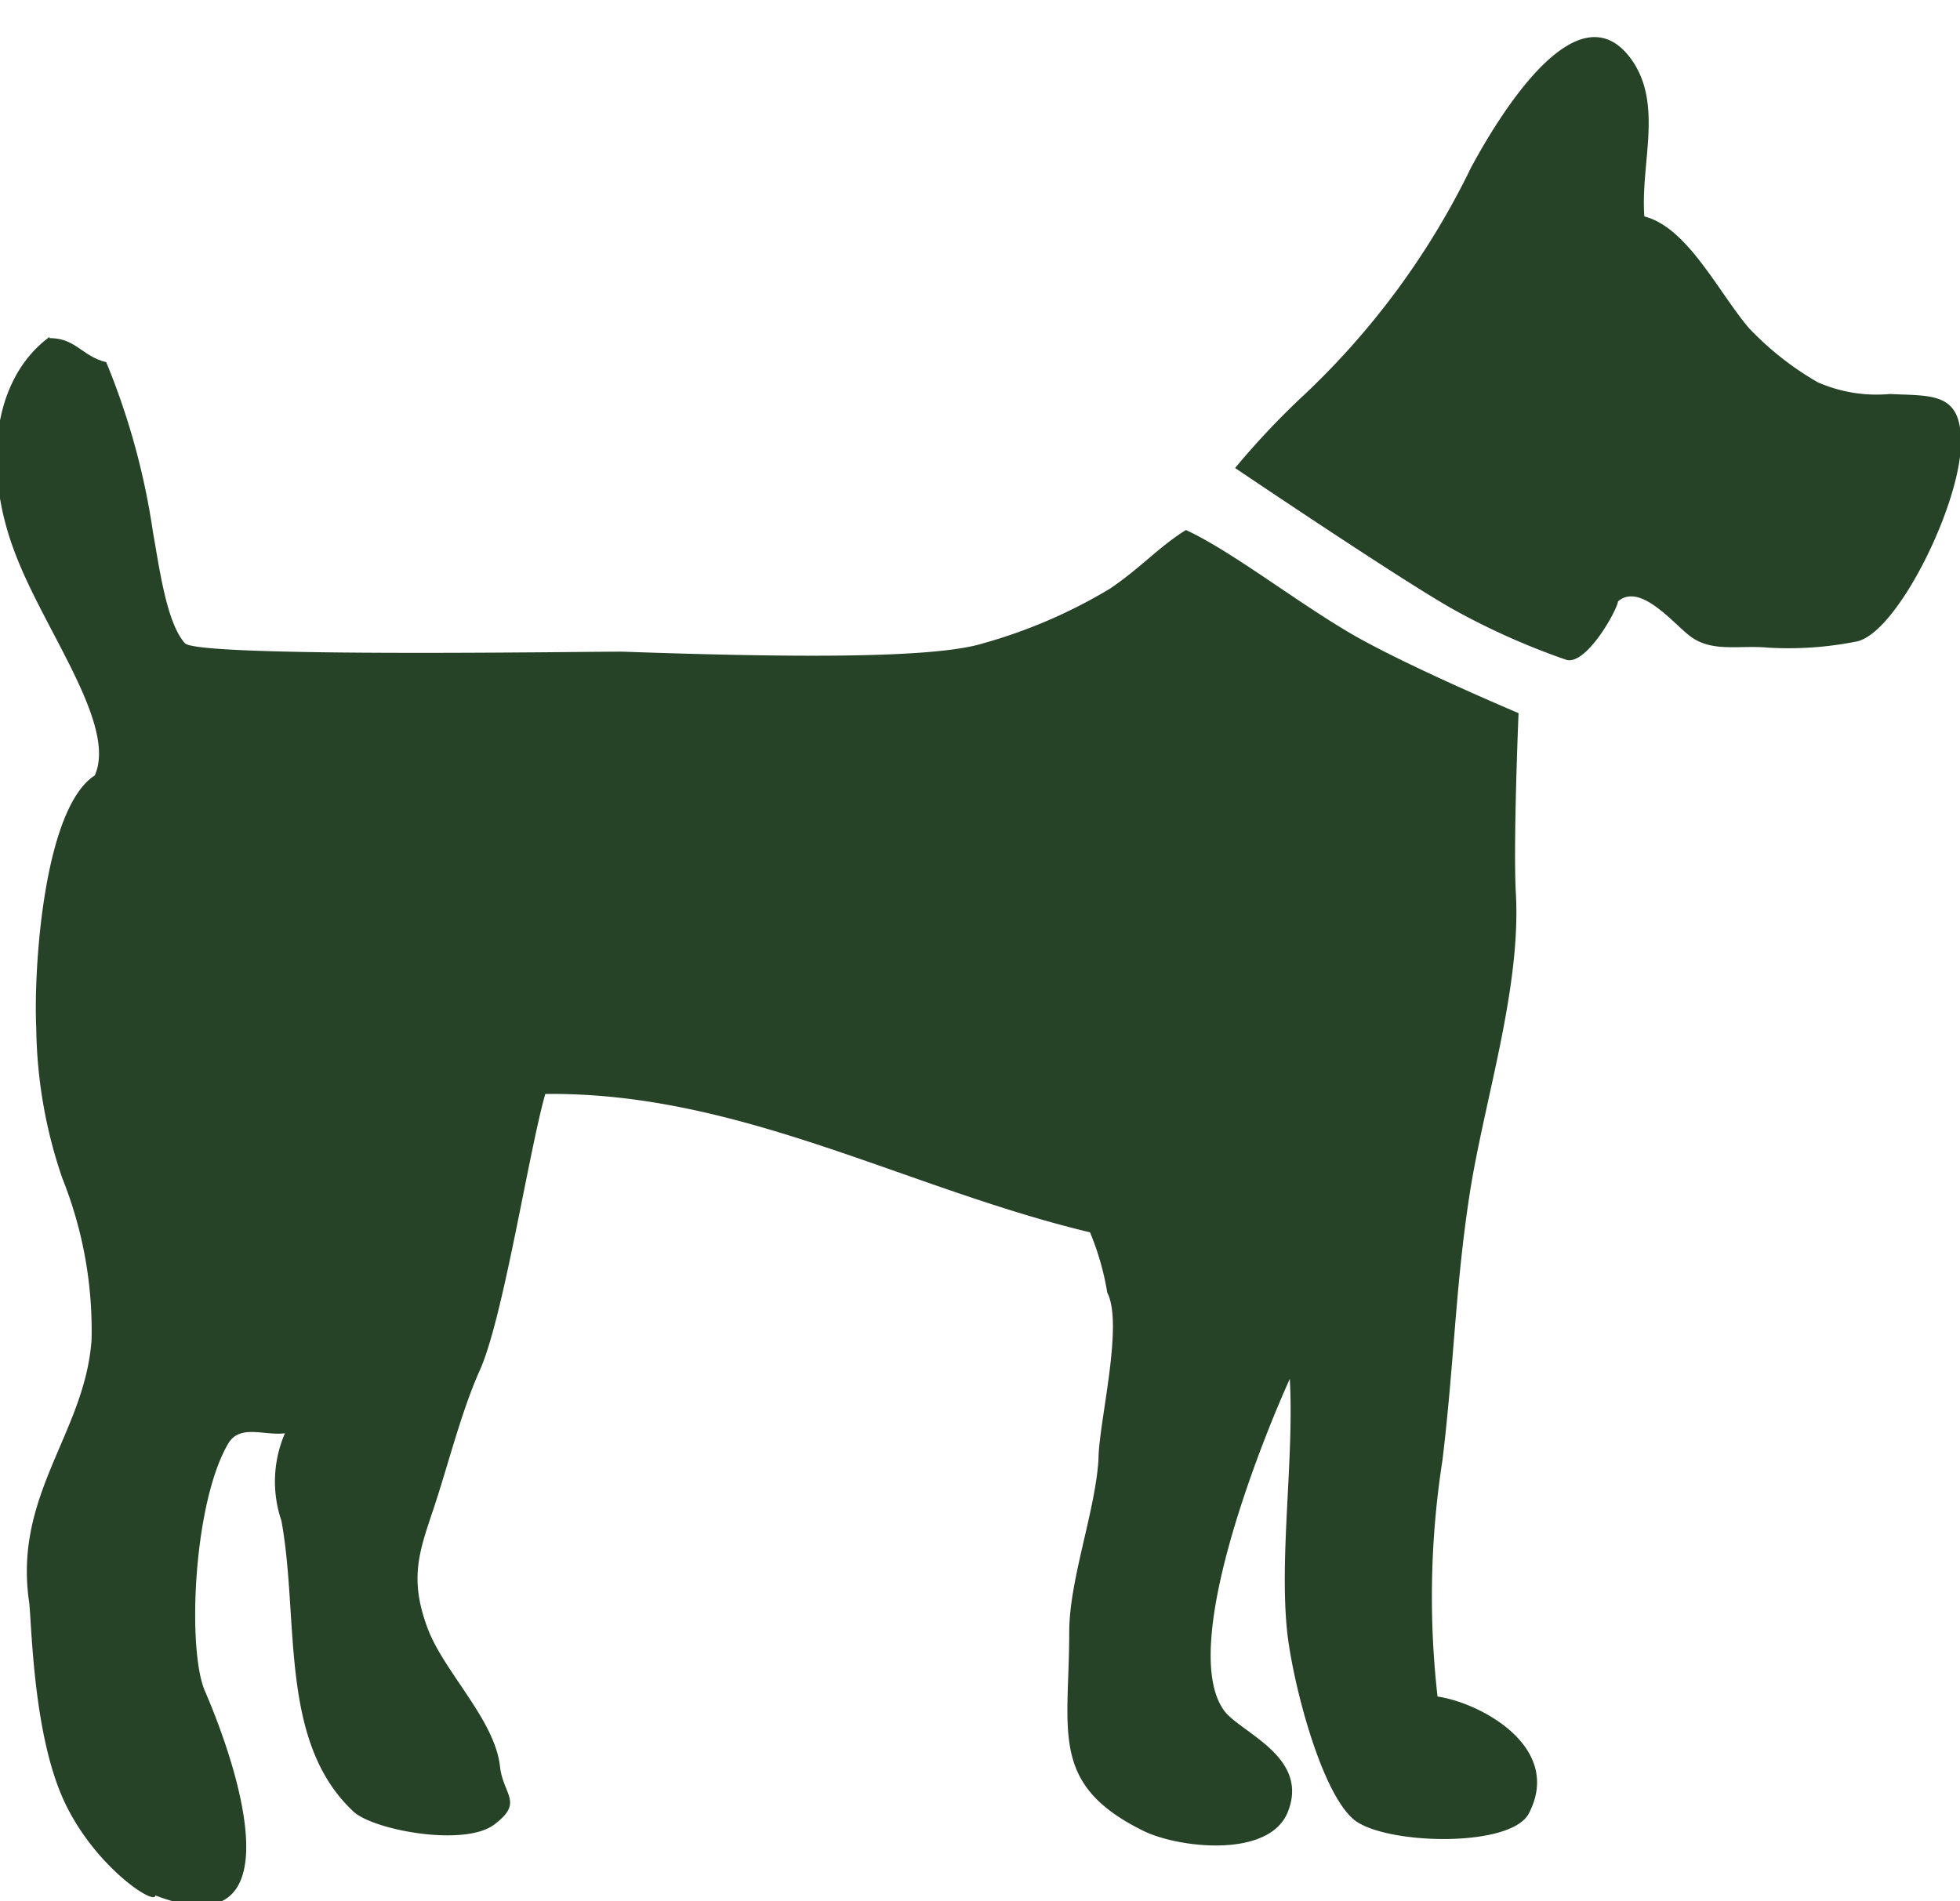
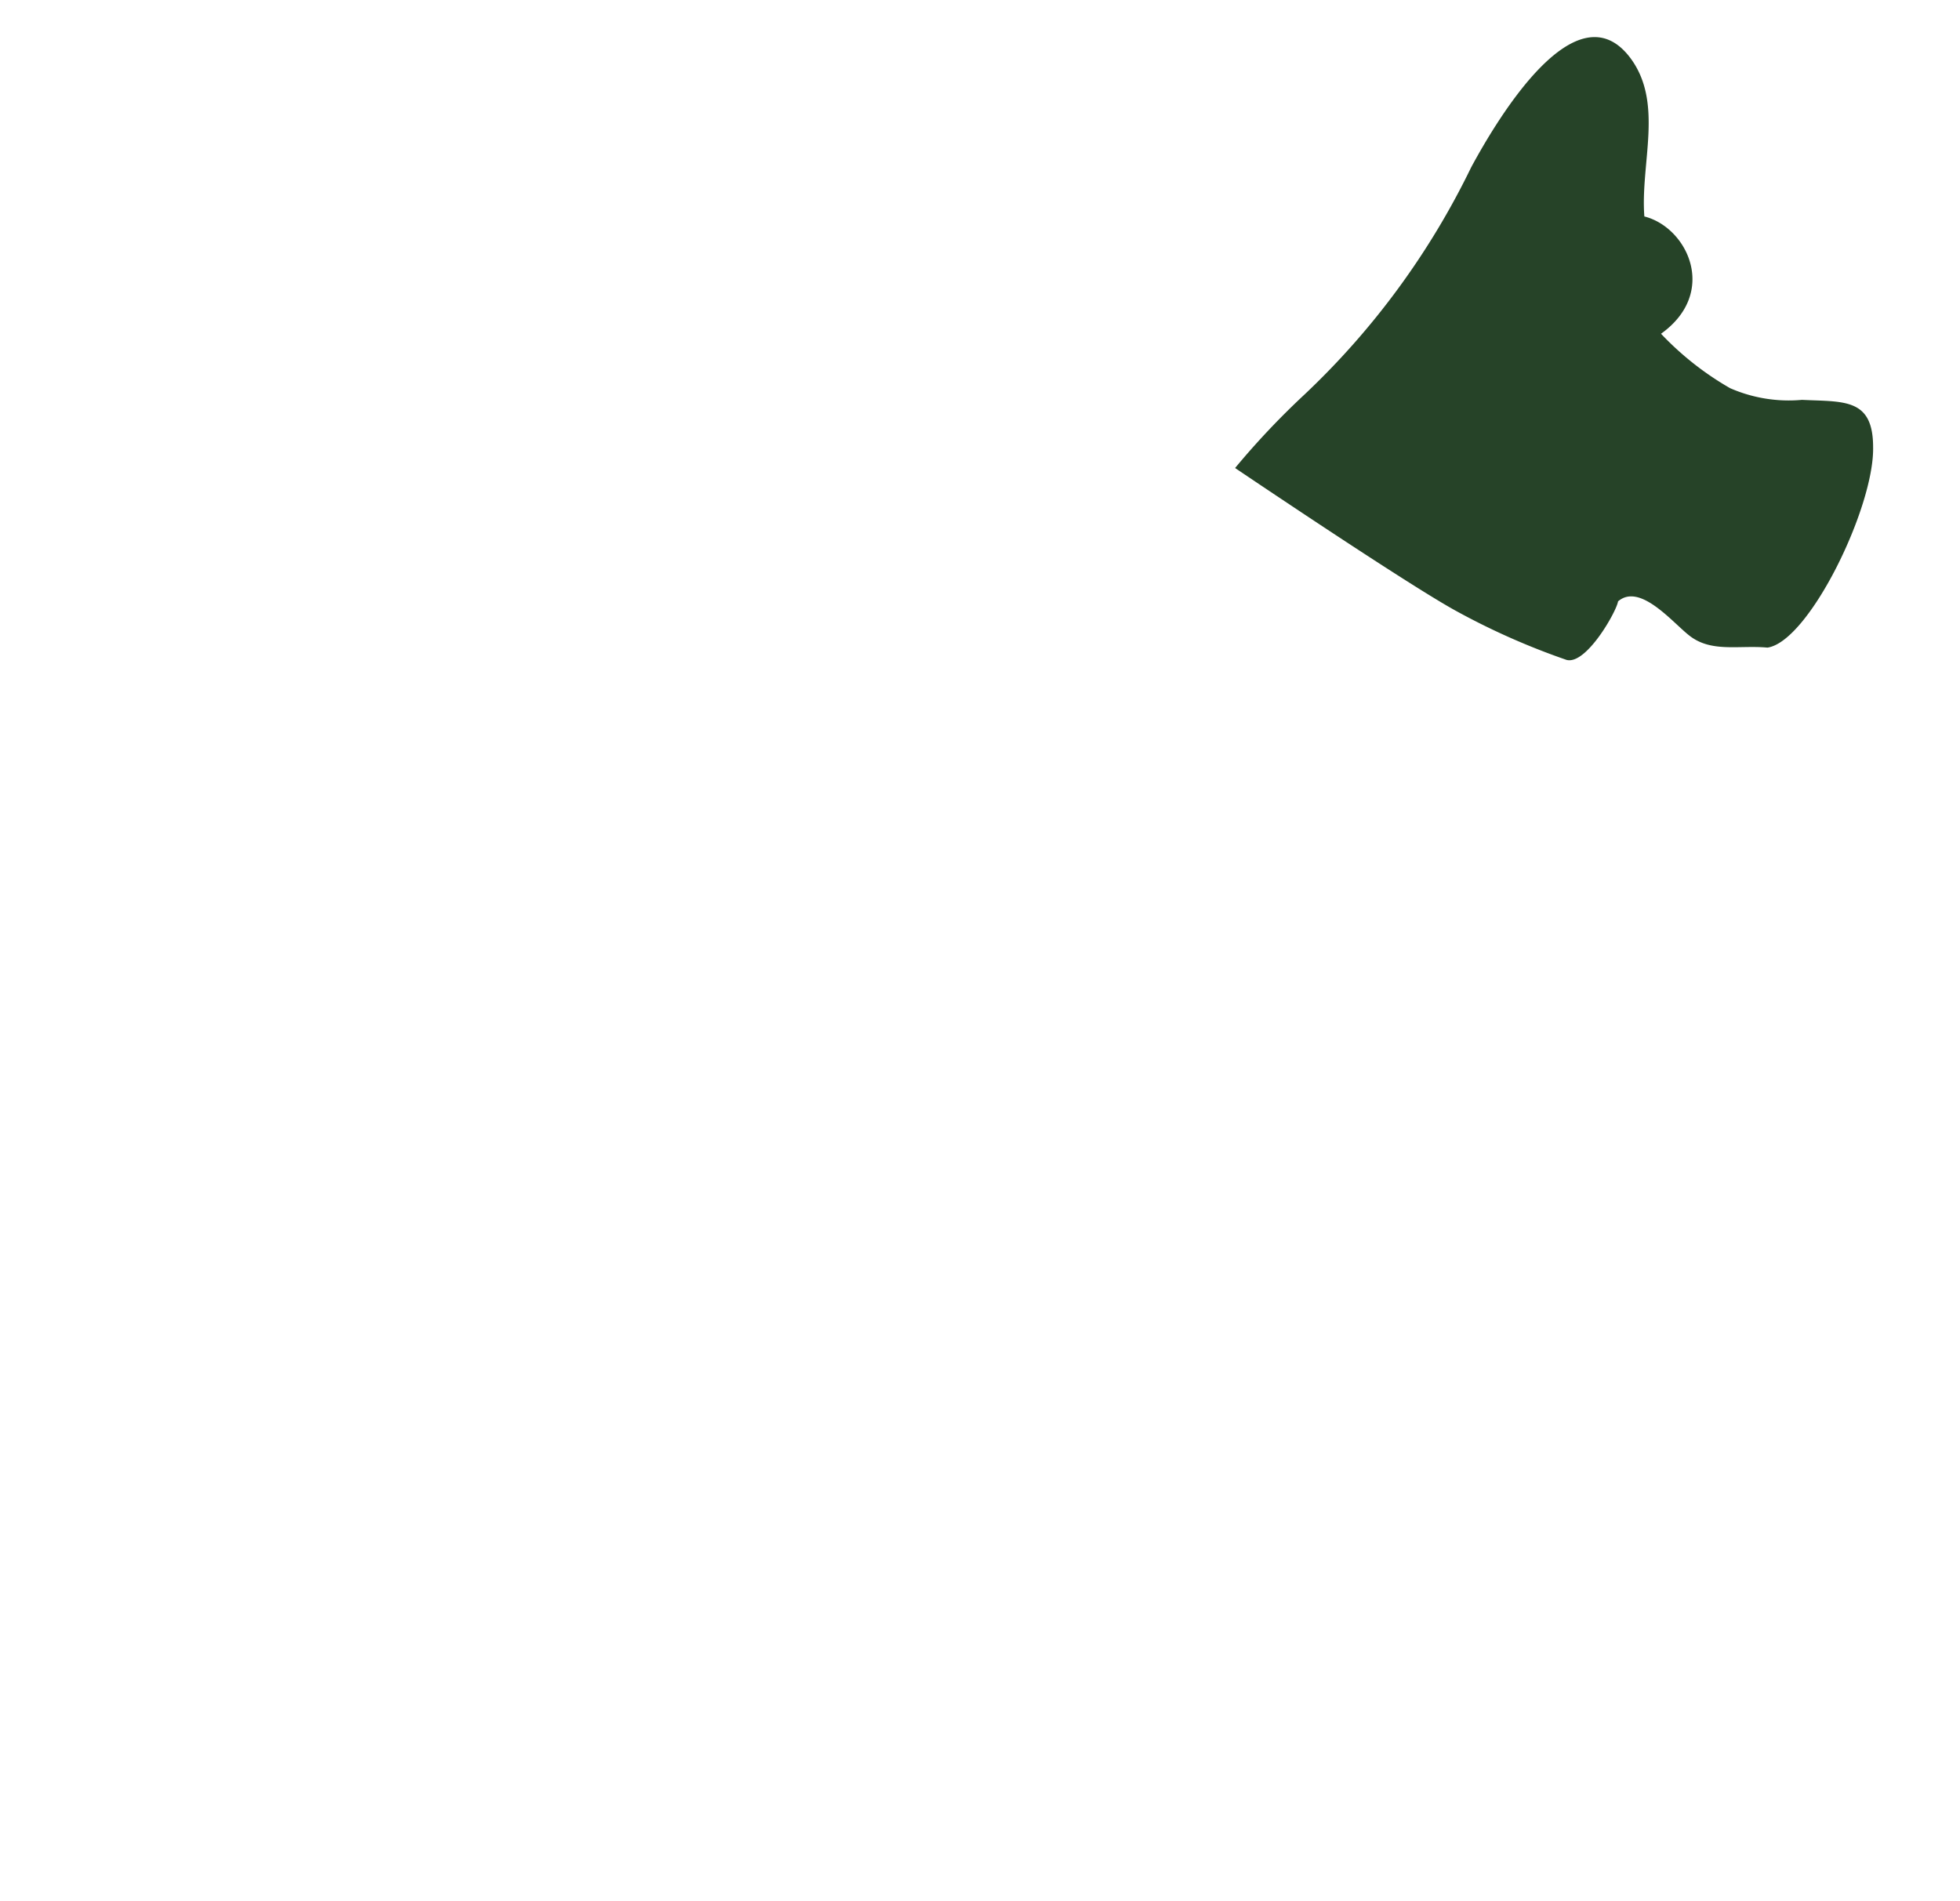
<svg xmlns="http://www.w3.org/2000/svg" id="Layer_1" data-name="Layer 1" viewBox="0 0 67 65">
  <defs>
    <style>.cls-1,.cls-2{fill:#264328;}.cls-2{fill-rule:evenodd;}</style>
  </defs>
  <title>dog</title>
-   <path class="cls-1" d="M42.22,16s5.92,4,7.58,4.9a24.26,24.26,0,0,0,3.75,1.66c.68.18,1.72-1.68,1.76-2,.75-.65,1.87.73,2.44,1.17.75.59,1.69.32,2.67.41a11.87,11.87,0,0,0,3-.2c1.42-.21,3.65-4.8,3.61-6.85,0-1.69-1-1.55-2.43-1.62a5,5,0,0,1-2.46-.4,10.3,10.3,0,0,1-2.36-1.86C58.75,10,57.68,7.77,56.21,7.4c-.14-1.83.67-3.88-.48-5.42-1.83-2.43-4.5,2-5.44,3.74a26.65,26.65,0,0,1-5.7,7.77A27,27,0,0,0,42.22,16Z" />
-   <path class="cls-2" d="M1.69,11.56c.91,0,1.11.62,1.94.82a24.47,24.47,0,0,1,1.6,5.82c.22,1.22.46,3.08,1.09,3.79.45.51,14.4.27,15,.29,5.72.2,10.61.24,12.3-.29a17.56,17.56,0,0,0,4.33-1.87c1.06-.72,1.67-1.43,2.59-2,1.52.7,3.69,2.39,5.57,3.5s5.8,2.76,5.8,2.76-.19,4.5-.09,6.2c.17,3.26-1.09,7.07-1.58,10.23s-.53,5.79-.93,9.1A30.35,30.35,0,0,0,49.14,58c1.45.21,4.31,1.72,3.12,4-.64,1.2-5,1.06-6,.19-1.15-1-2.11-4.84-2.27-6.5-.25-2.59.25-5.91.1-8.55-1,2.21-3.78,9.17-2.26,11.32.53.77,3,1.59,2.17,3.54-.69,1.54-3.75,1.17-4.92.59-3.22-1.59-2.53-3.38-2.53-6.8,0-1.77.89-4.12,1-5.89,0-1.23.87-4.61.3-5.71a9.16,9.16,0,0,0-.59-2.06c-6.31-1.51-12-4.81-18.62-4.73-.57,2-1.43,7.65-2.24,9.45-.62,1.38-1.07,3.19-1.56,4.67s-.88,2.42-.21,4.18c.57,1.48,2.28,3.1,2.46,4.68.11,1,.83,1.23-.2,2s-4.15.18-4.81-.45c-2.56-2.39-1.84-6.54-2.46-9.94A4.16,4.16,0,0,1,9.74,49c-.72.09-1.55-.33-1.95.37C6.6,51.43,6.4,56.39,7,57.8c1.2,2.77,3.14,8.85-1.69,7,0,.37-2.1-1-3.13-3.25S1.09,55.71,1,54.8c-.56-3.7,1.91-5.81,2.13-9a14,14,0,0,0-1-5.52,16.33,16.33,0,0,1-.89-5.11c-.1-2.08.26-7.54,2-8.66C4,24.8,1.56,21.62.55,19c-1.14-2.89-.86-6,1.14-7.48" />
+   <path class="cls-1" d="M42.22,16s5.92,4,7.58,4.9a24.26,24.26,0,0,0,3.75,1.66c.68.18,1.72-1.68,1.76-2,.75-.65,1.87.73,2.44,1.17.75.59,1.69.32,2.67.41c1.42-.21,3.65-4.8,3.61-6.85,0-1.69-1-1.55-2.43-1.62a5,5,0,0,1-2.46-.4,10.3,10.3,0,0,1-2.36-1.86C58.75,10,57.68,7.77,56.21,7.4c-.14-1.83.67-3.88-.48-5.42-1.83-2.43-4.5,2-5.44,3.74a26.65,26.65,0,0,1-5.7,7.77A27,27,0,0,0,42.22,16Z" />
</svg>